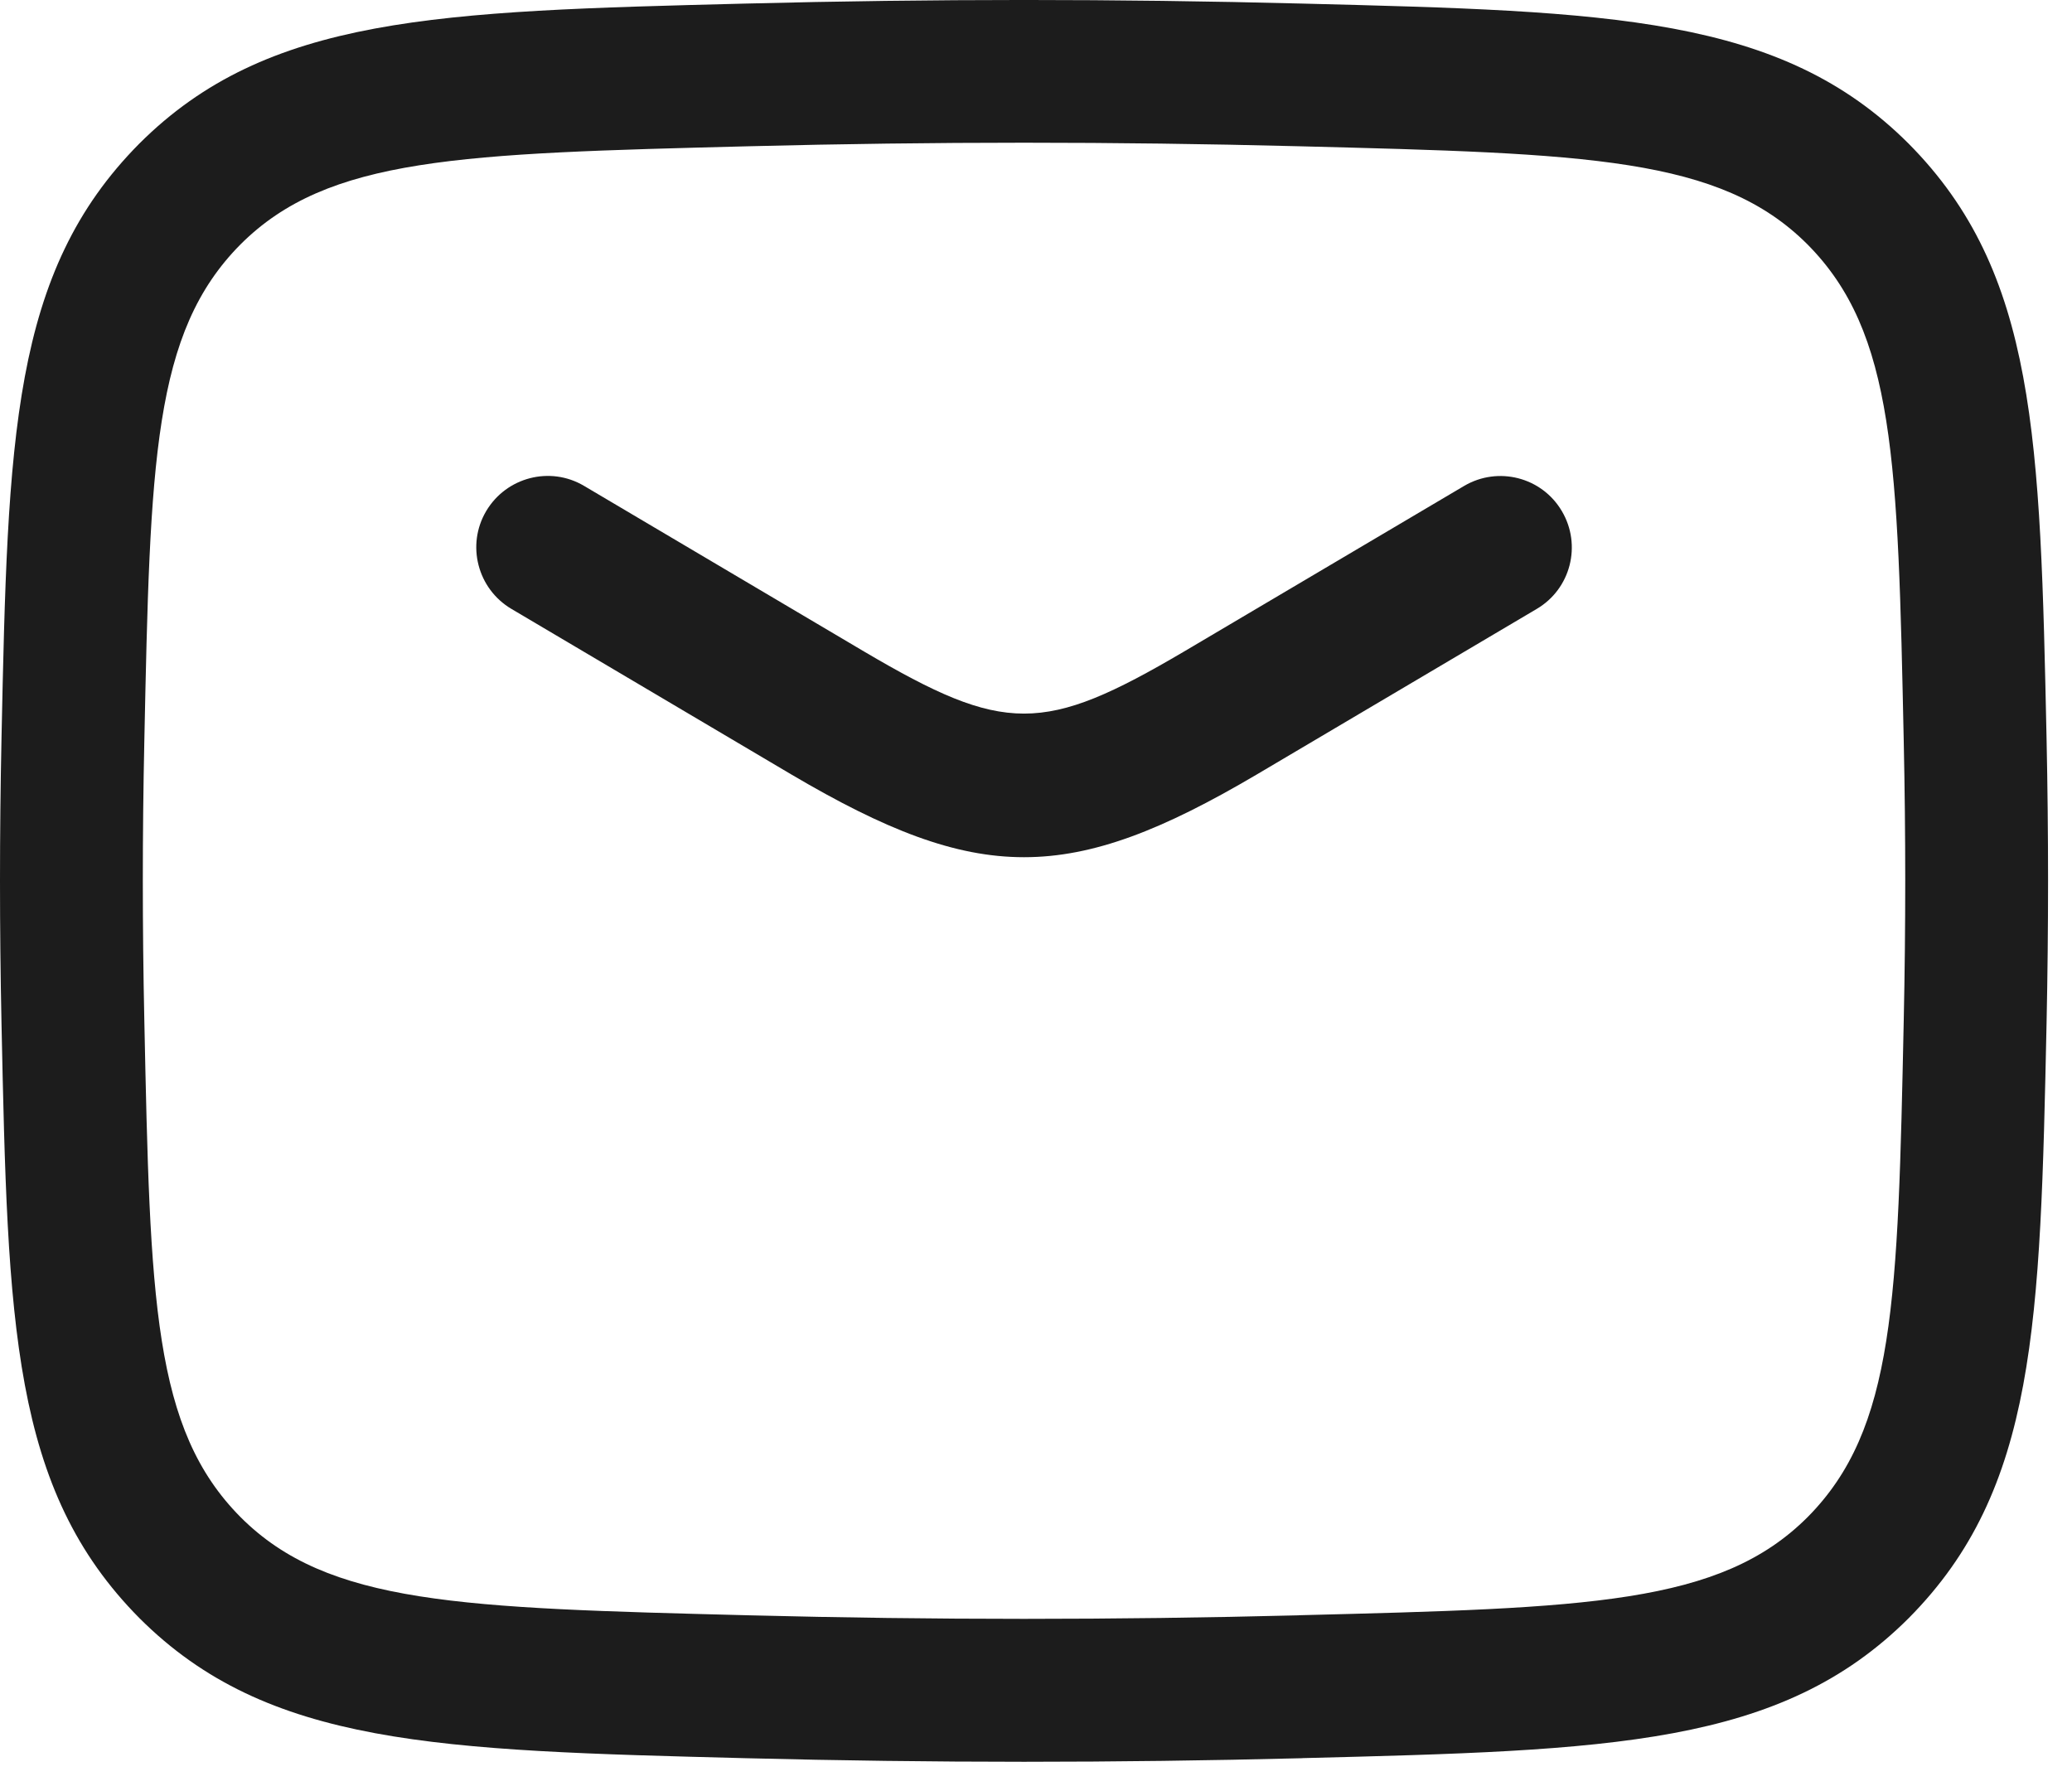
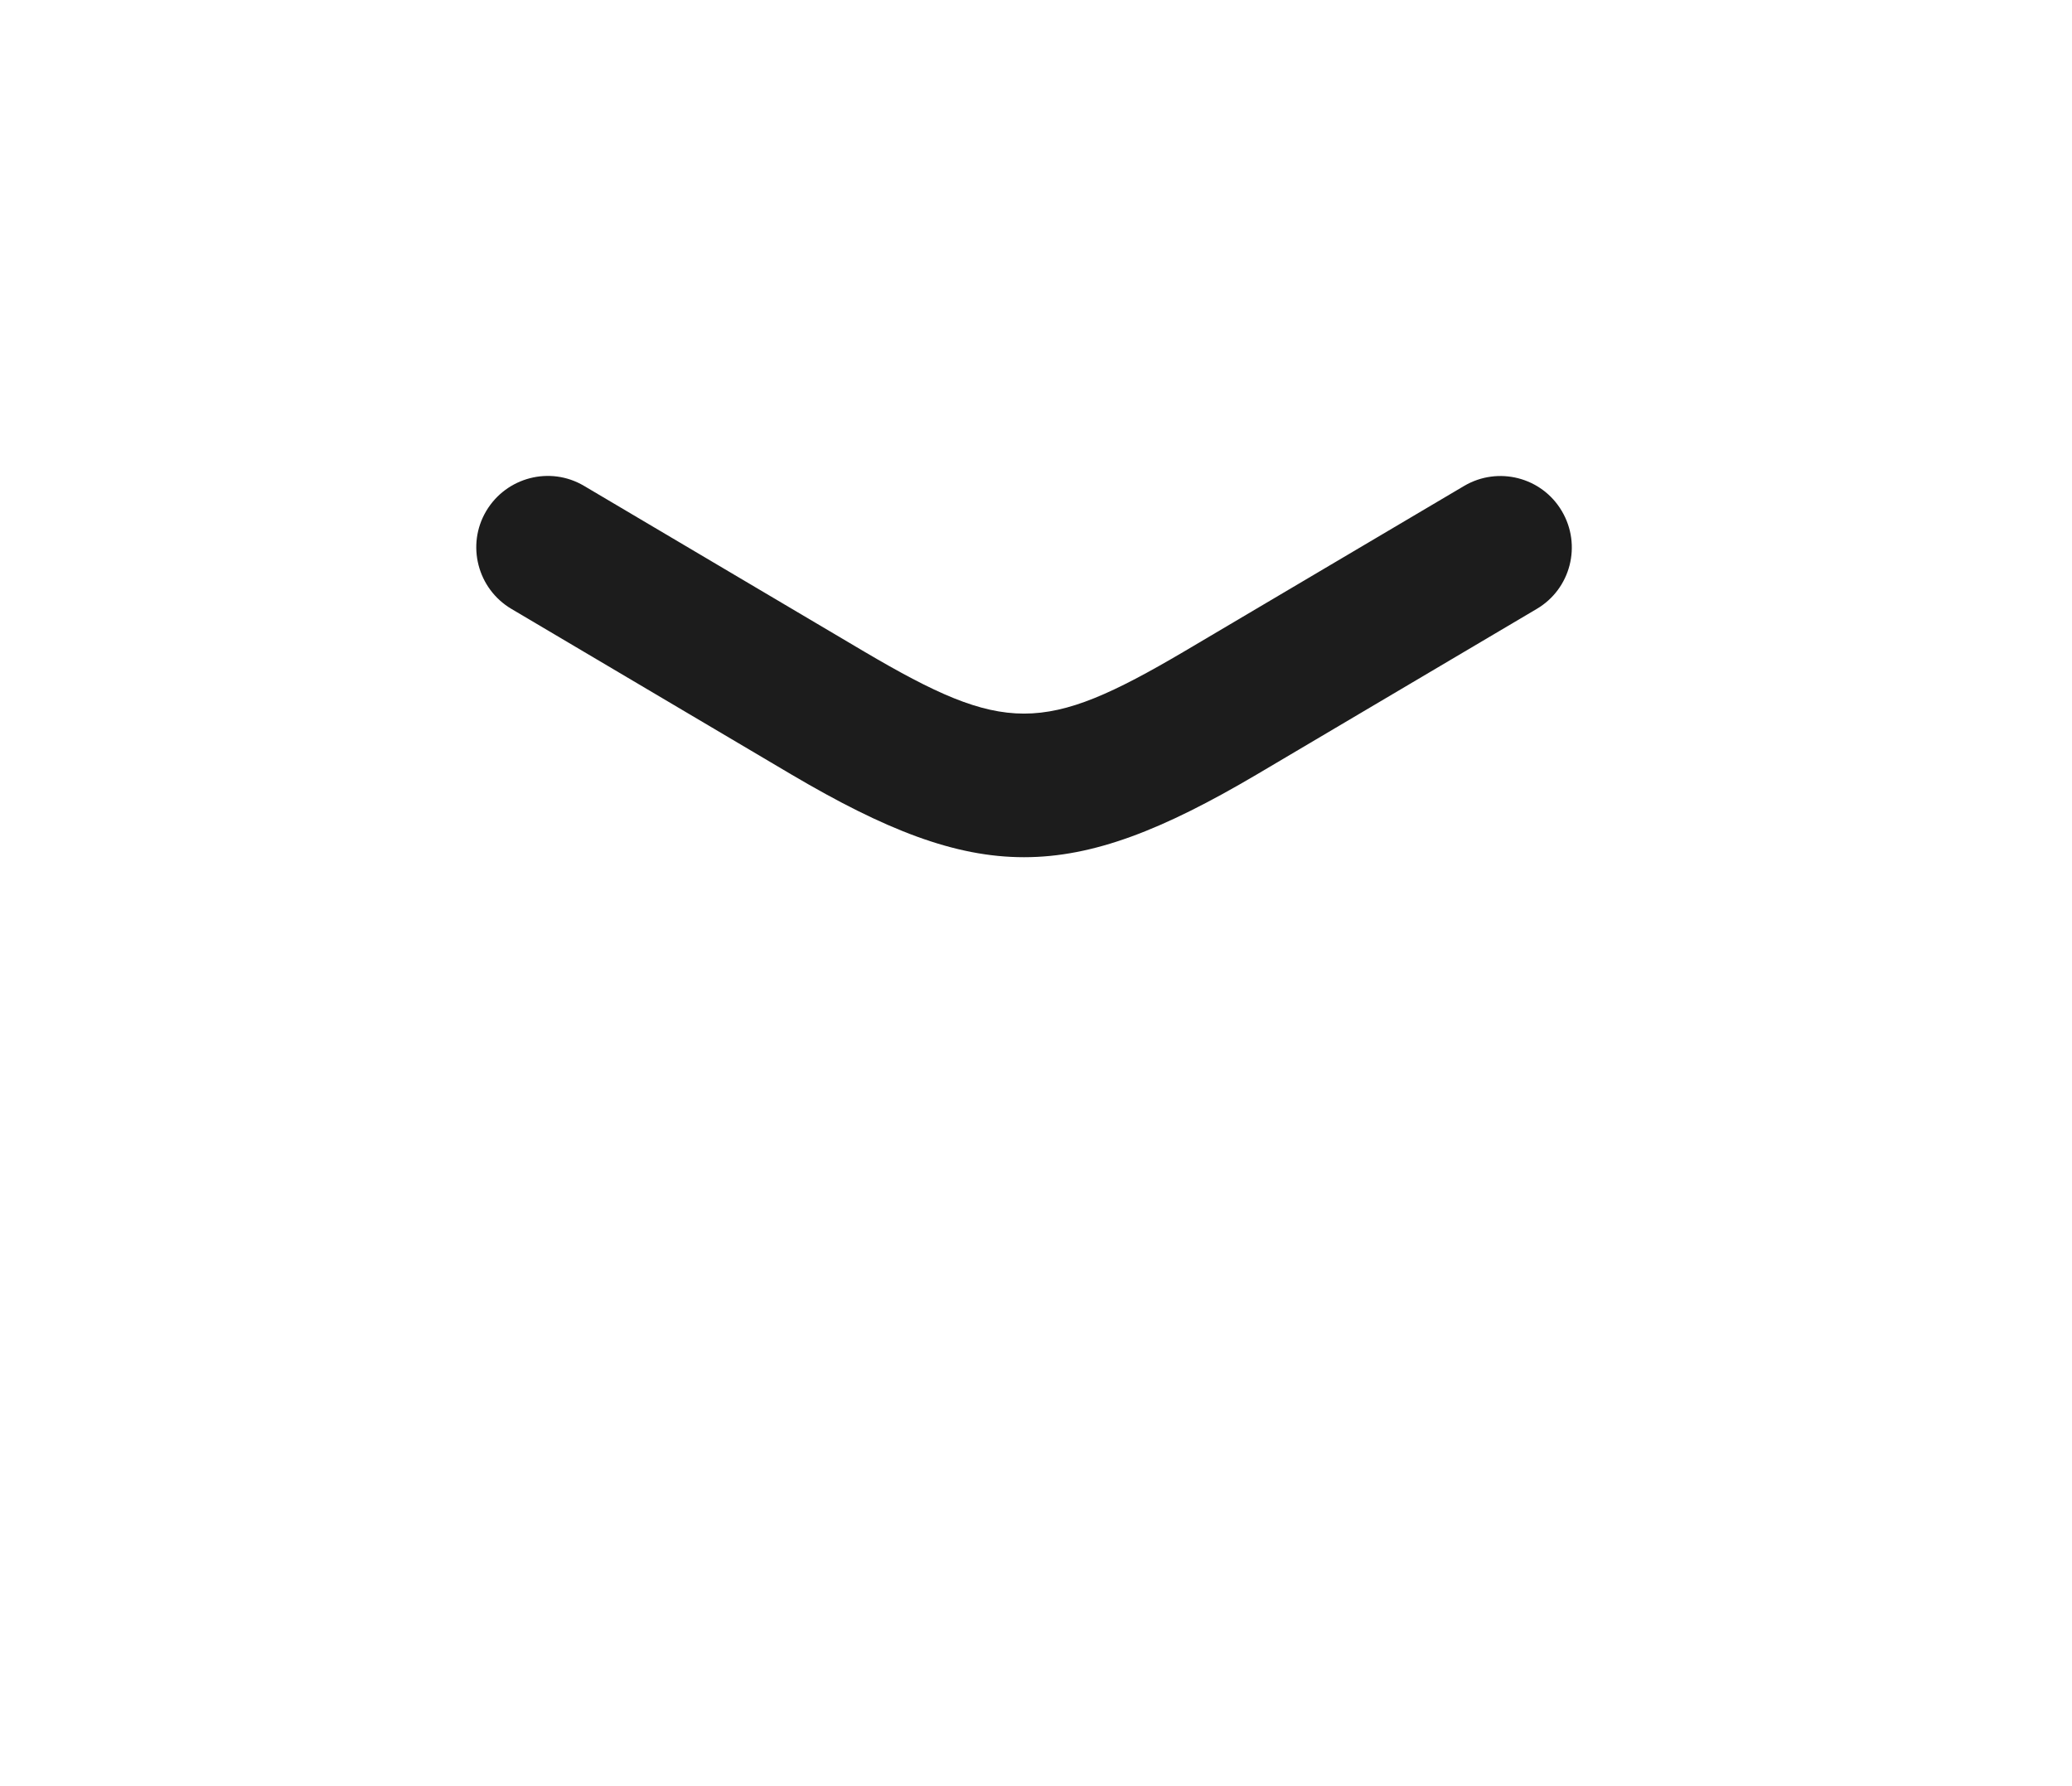
<svg xmlns="http://www.w3.org/2000/svg" width="29" height="25" viewBox="0 0 29 25" fill="none">
  <path d="M11.081 10.843C12.388 11.613 13.36 11.998 14.332 11.998C15.305 11.998 16.277 11.614 17.585 10.843L21.508 8.523C21.984 8.243 22.141 7.63 21.86 7.154C21.58 6.678 20.967 6.521 20.491 6.802L16.569 9.121C14.604 10.277 14.06 10.277 12.097 9.121L8.175 6.801C7.7 6.519 7.087 6.678 6.805 7.153C6.524 7.627 6.683 8.241 7.157 8.522L11.081 10.843Z" fill="#1C1C1C" />
-   <path fill-rule="evenodd" clip-rule="evenodd" d="M10.44 24.609C11.749 24.642 13.041 24.659 14.333 24.659C15.625 24.659 16.917 24.642 18.226 24.609L18.228 24.608C22.544 24.499 24.923 24.439 26.716 22.647C28.505 20.843 28.554 18.529 28.644 14.325C28.672 12.982 28.672 11.678 28.644 10.335C28.554 6.131 28.505 3.815 26.712 2.009C24.921 0.221 22.542 0.159 18.225 0.05C15.605 -0.017 13.058 -0.017 10.438 0.05L10.437 0.05C6.12 0.159 3.742 0.22 1.949 2.011C0.16 3.815 0.11 6.13 0.021 10.334C-0.007 11.677 -0.007 12.981 0.021 14.323C0.11 18.527 0.16 20.843 1.953 22.65C3.744 24.438 6.122 24.499 10.44 24.609ZM3.369 21.237C2.141 20.001 2.102 18.207 2.02 14.281C1.992 12.966 1.992 11.689 2.02 10.375C2.102 6.449 2.141 4.657 3.365 3.422C4.59 2.197 6.438 2.15 10.488 2.047C13.075 1.981 15.589 1.981 18.174 2.047C22.225 2.15 24.073 2.198 25.296 3.419C26.524 4.655 26.562 6.449 26.645 10.375C26.673 11.69 26.673 12.967 26.645 14.281C26.562 18.207 26.524 19.999 25.3 21.234C24.075 22.459 22.227 22.506 18.178 22.608L18.176 22.609C15.589 22.675 13.076 22.675 10.49 22.609C6.44 22.506 4.592 22.458 3.369 21.237Z" fill="#1C1C1C" />
</svg>